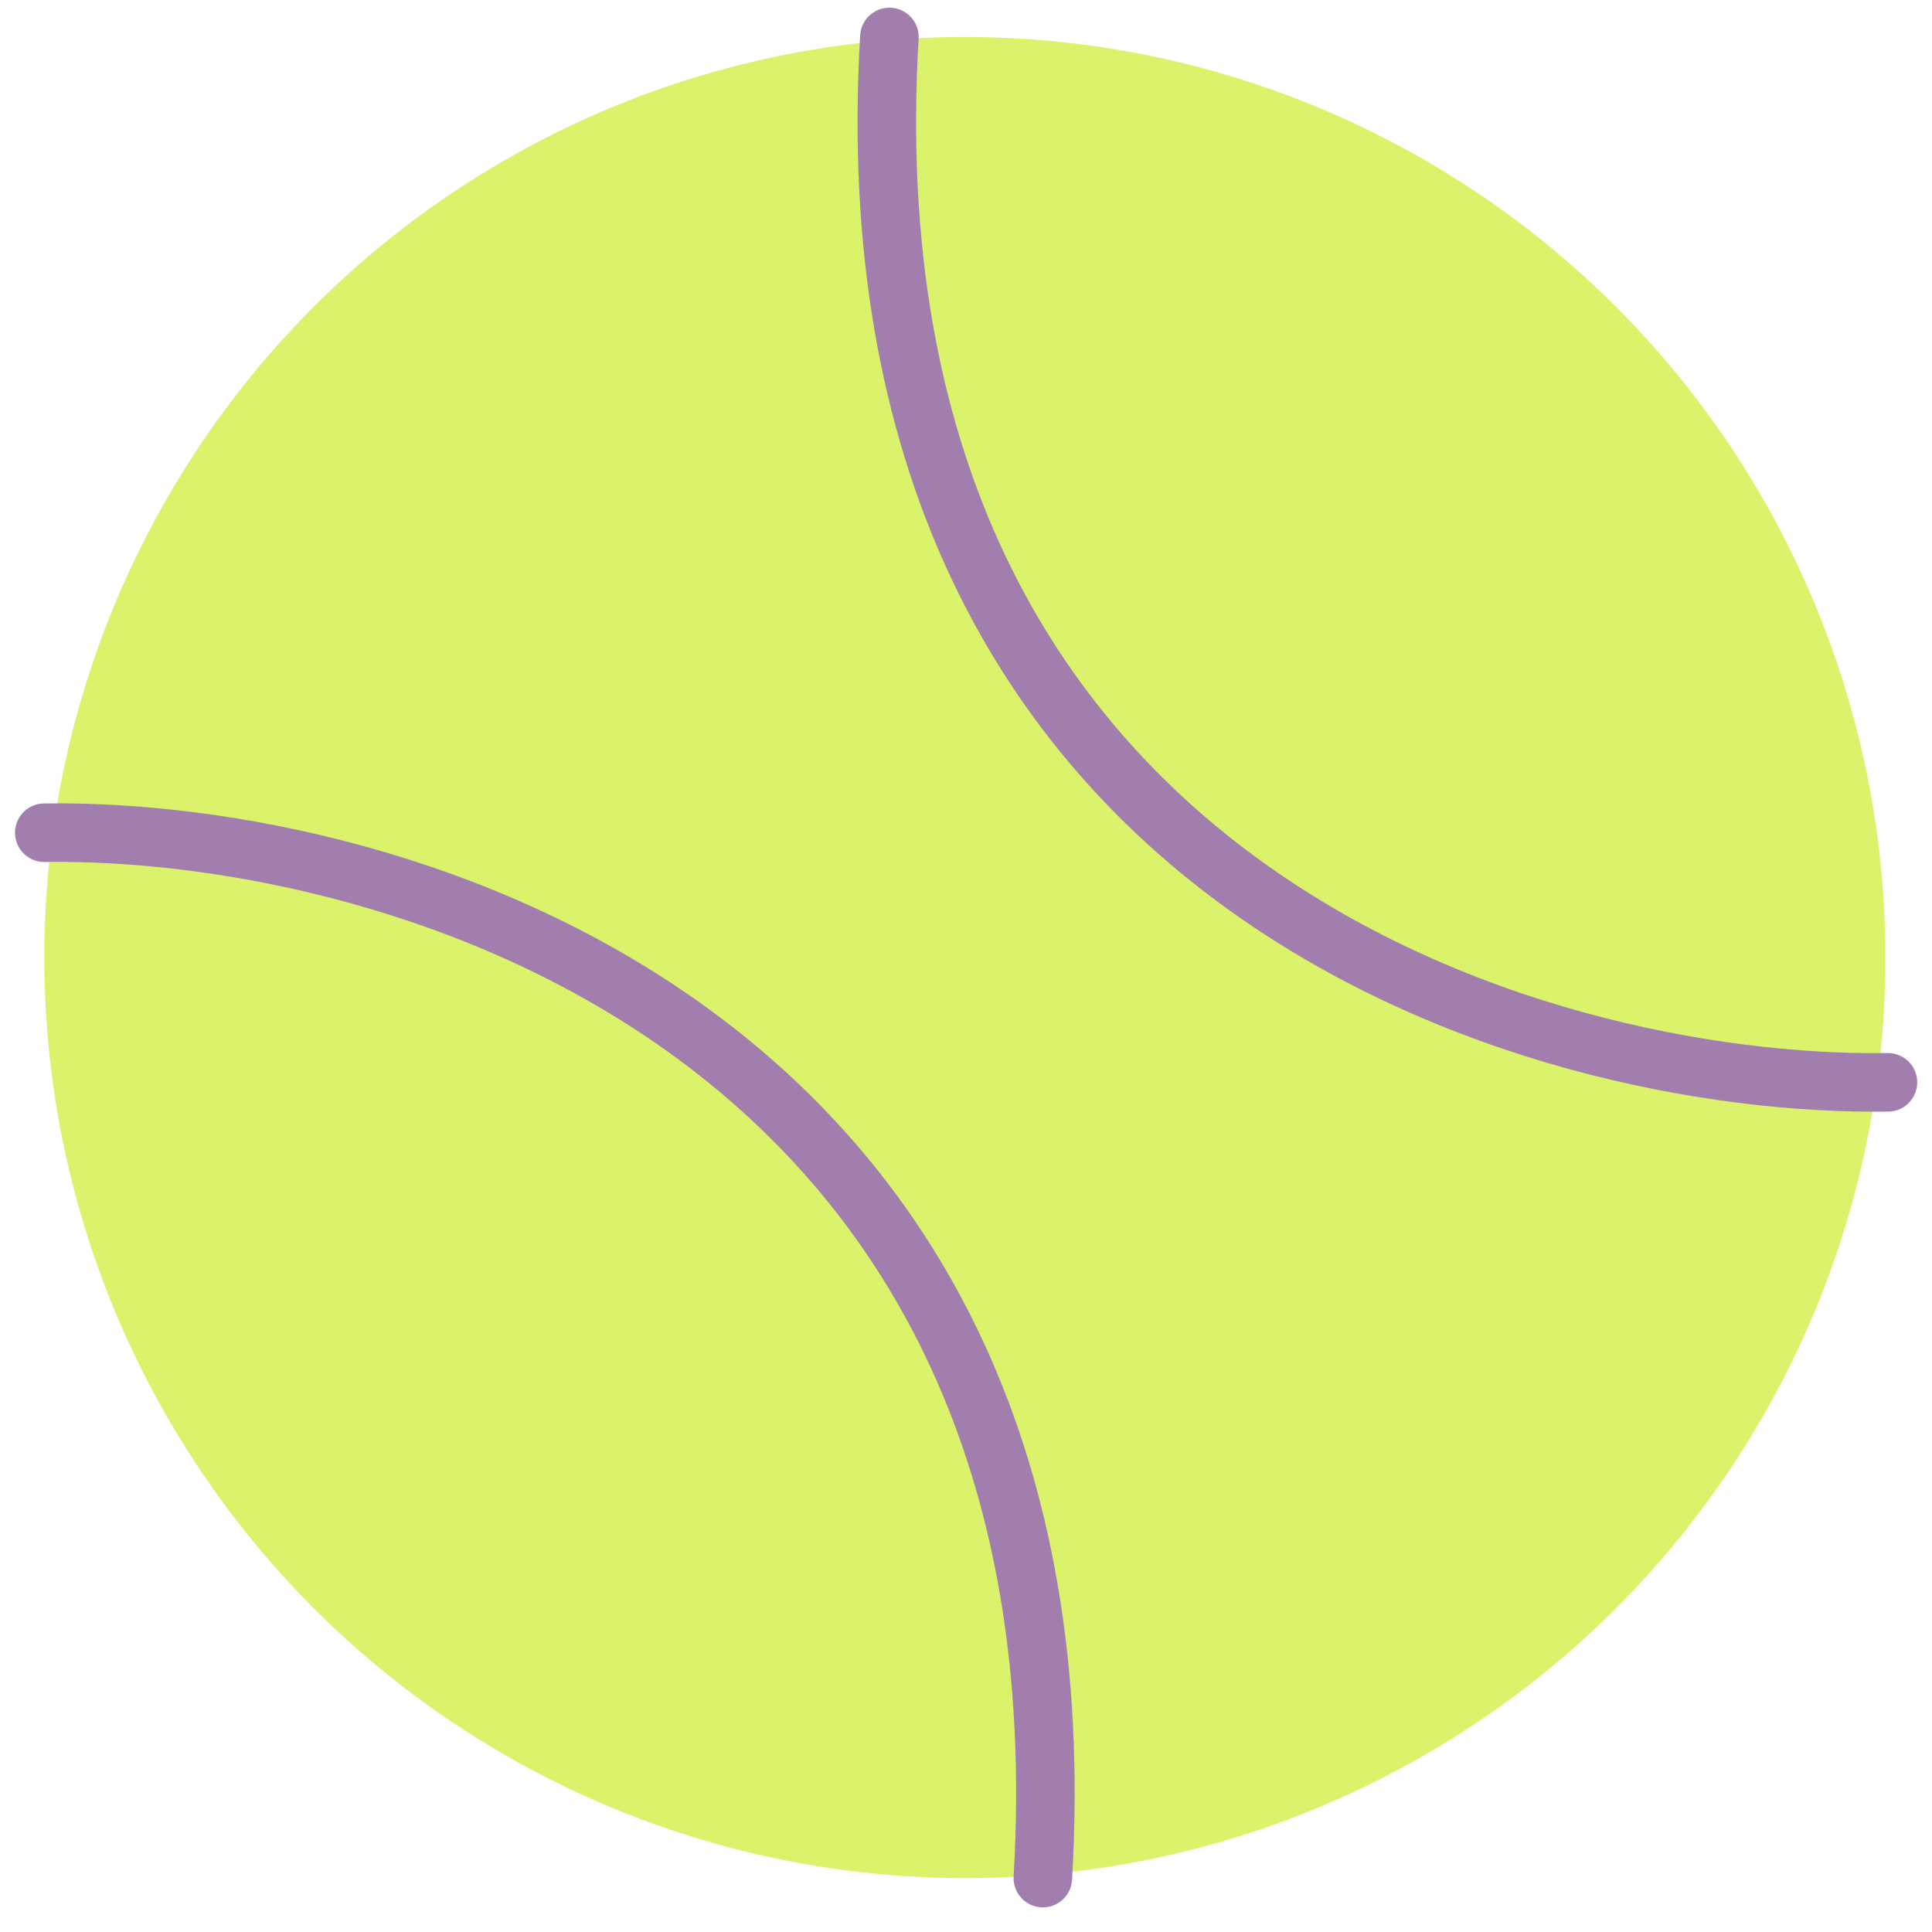
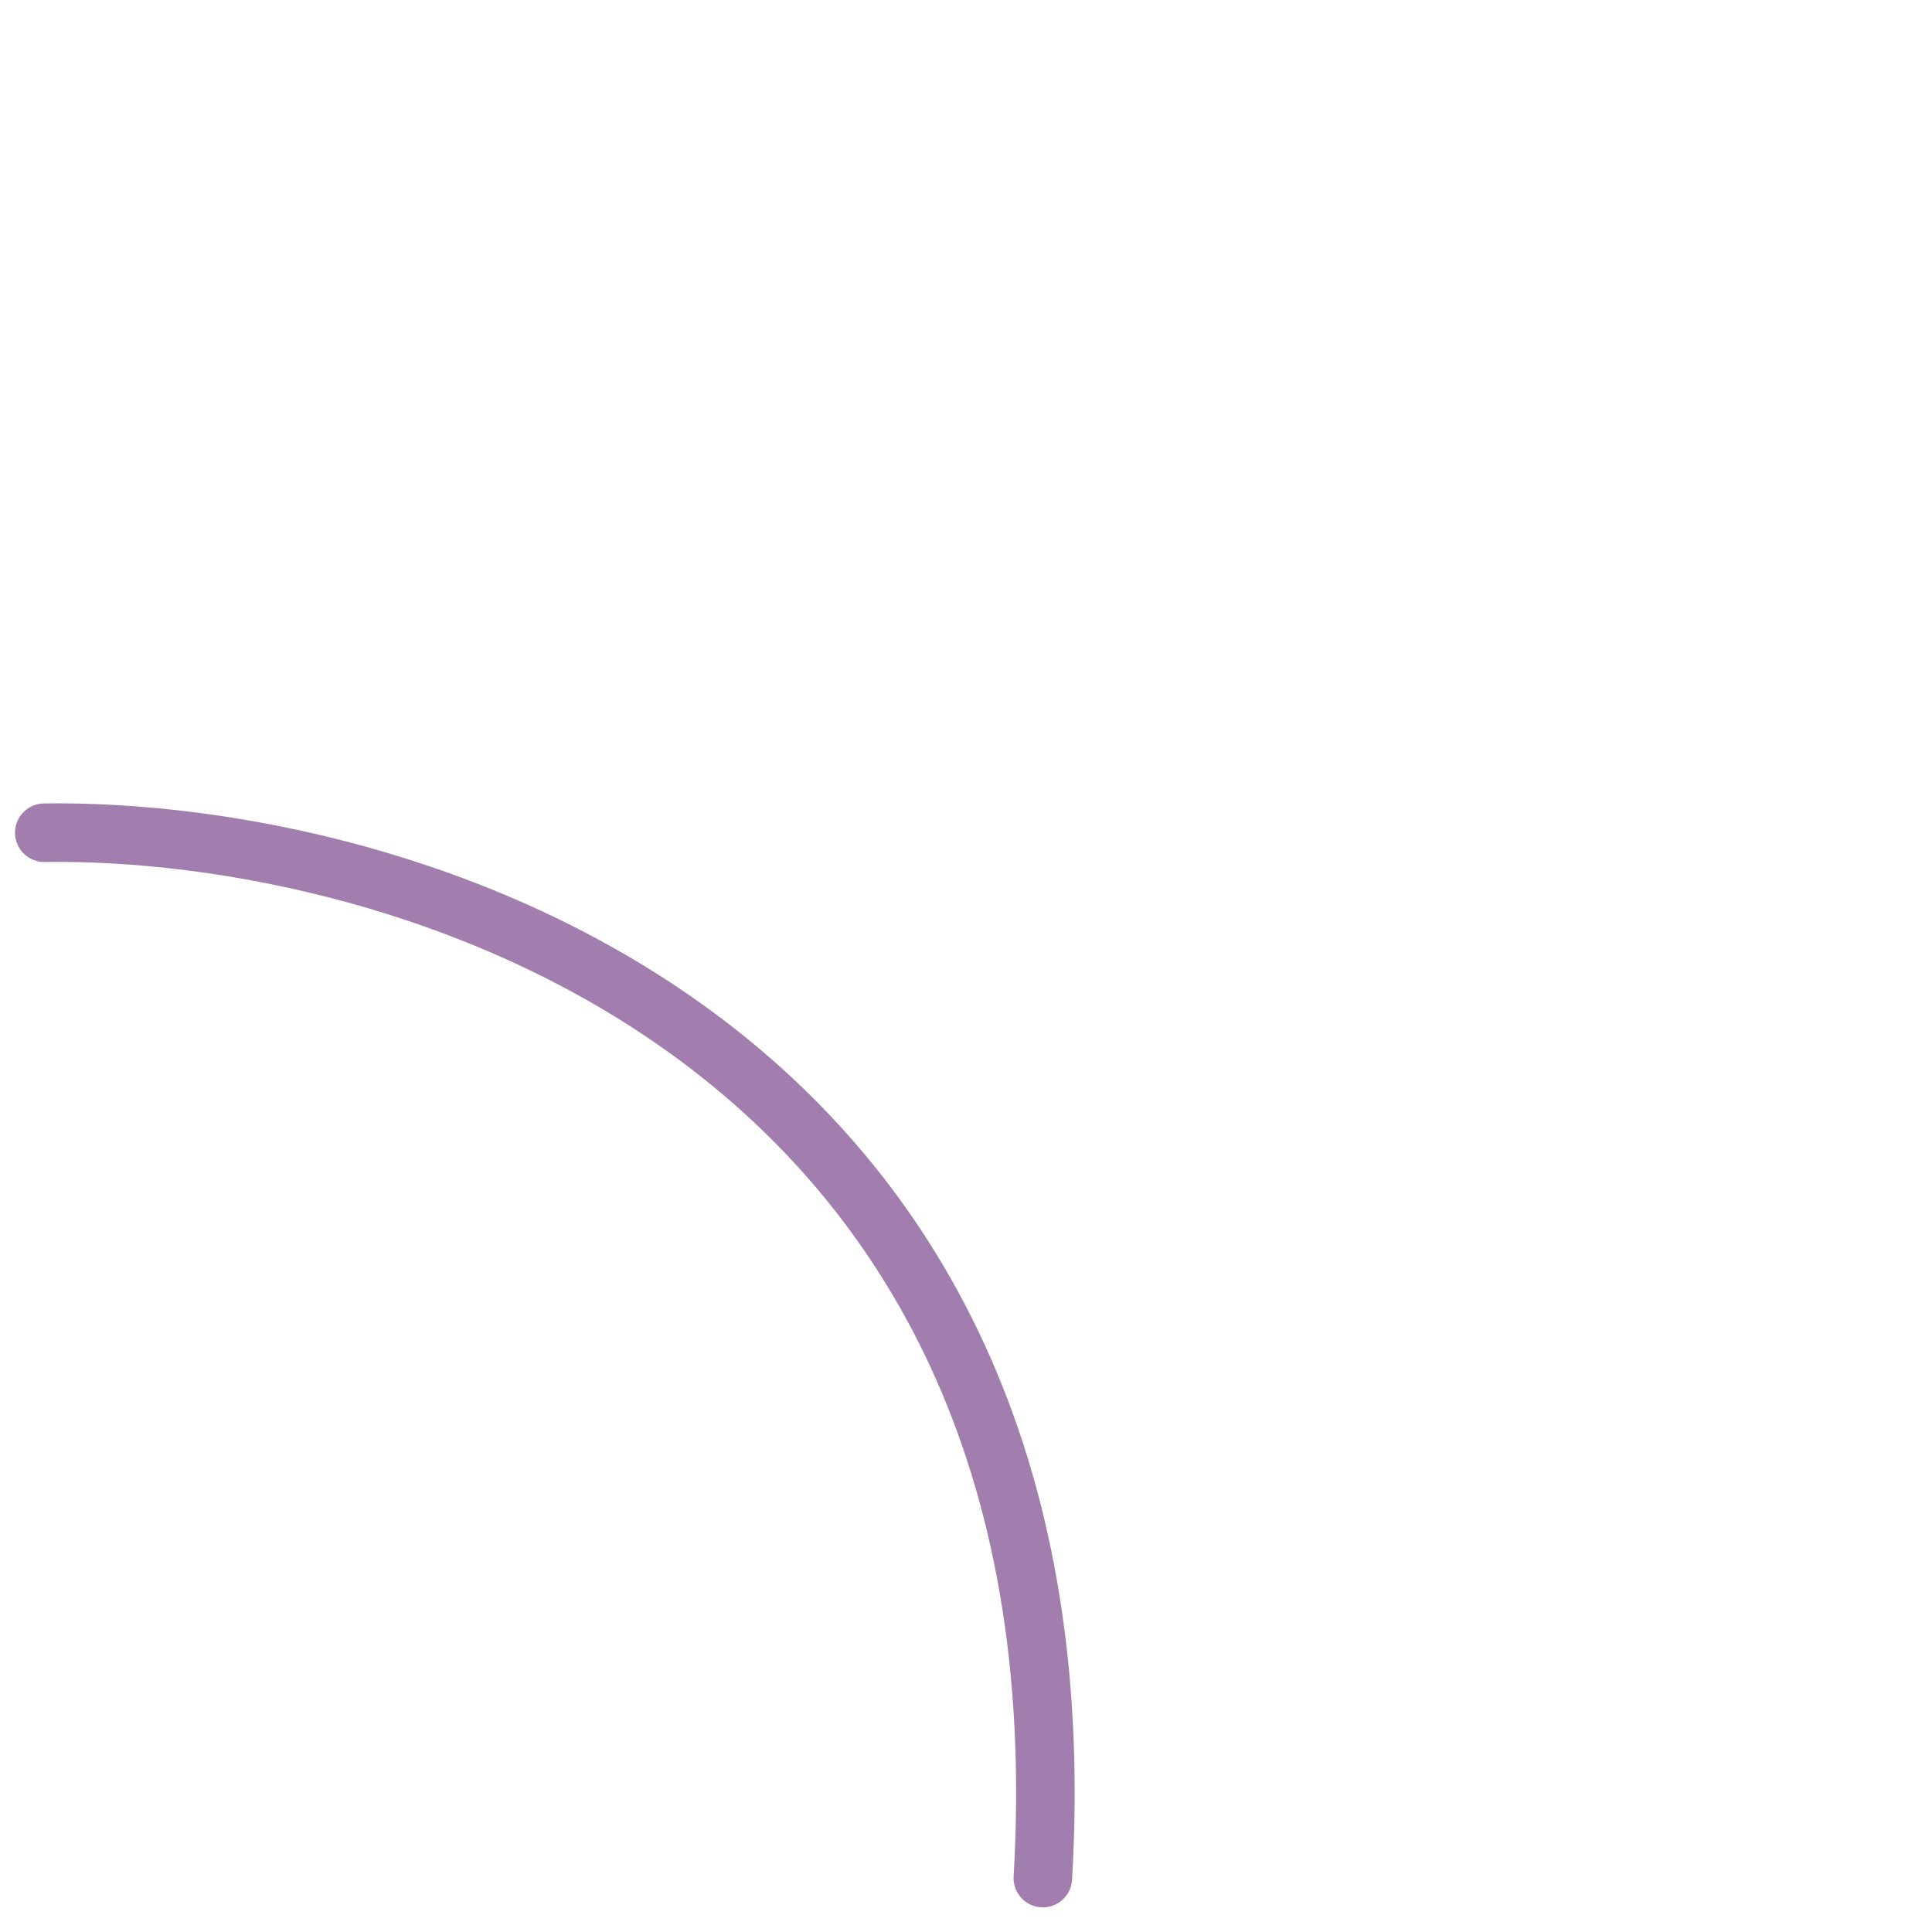
<svg xmlns="http://www.w3.org/2000/svg" width="66" height="66" viewBox="0 0 66 66" fill="none">
-   <circle cx="32.96" cy="32.71" r="31.447" fill="#DAF36B" />
  <path d="M1.513 28.447C13.594 28.269 37.331 35.163 35.625 64.158" stroke="#A17EAD" stroke-width="2" stroke-linecap="round" />
-   <path d="M64.495 36.974C52.413 37.152 28.677 30.258 30.383 1.263" stroke="#A17EAD" stroke-width="2" stroke-linecap="round" />
</svg>